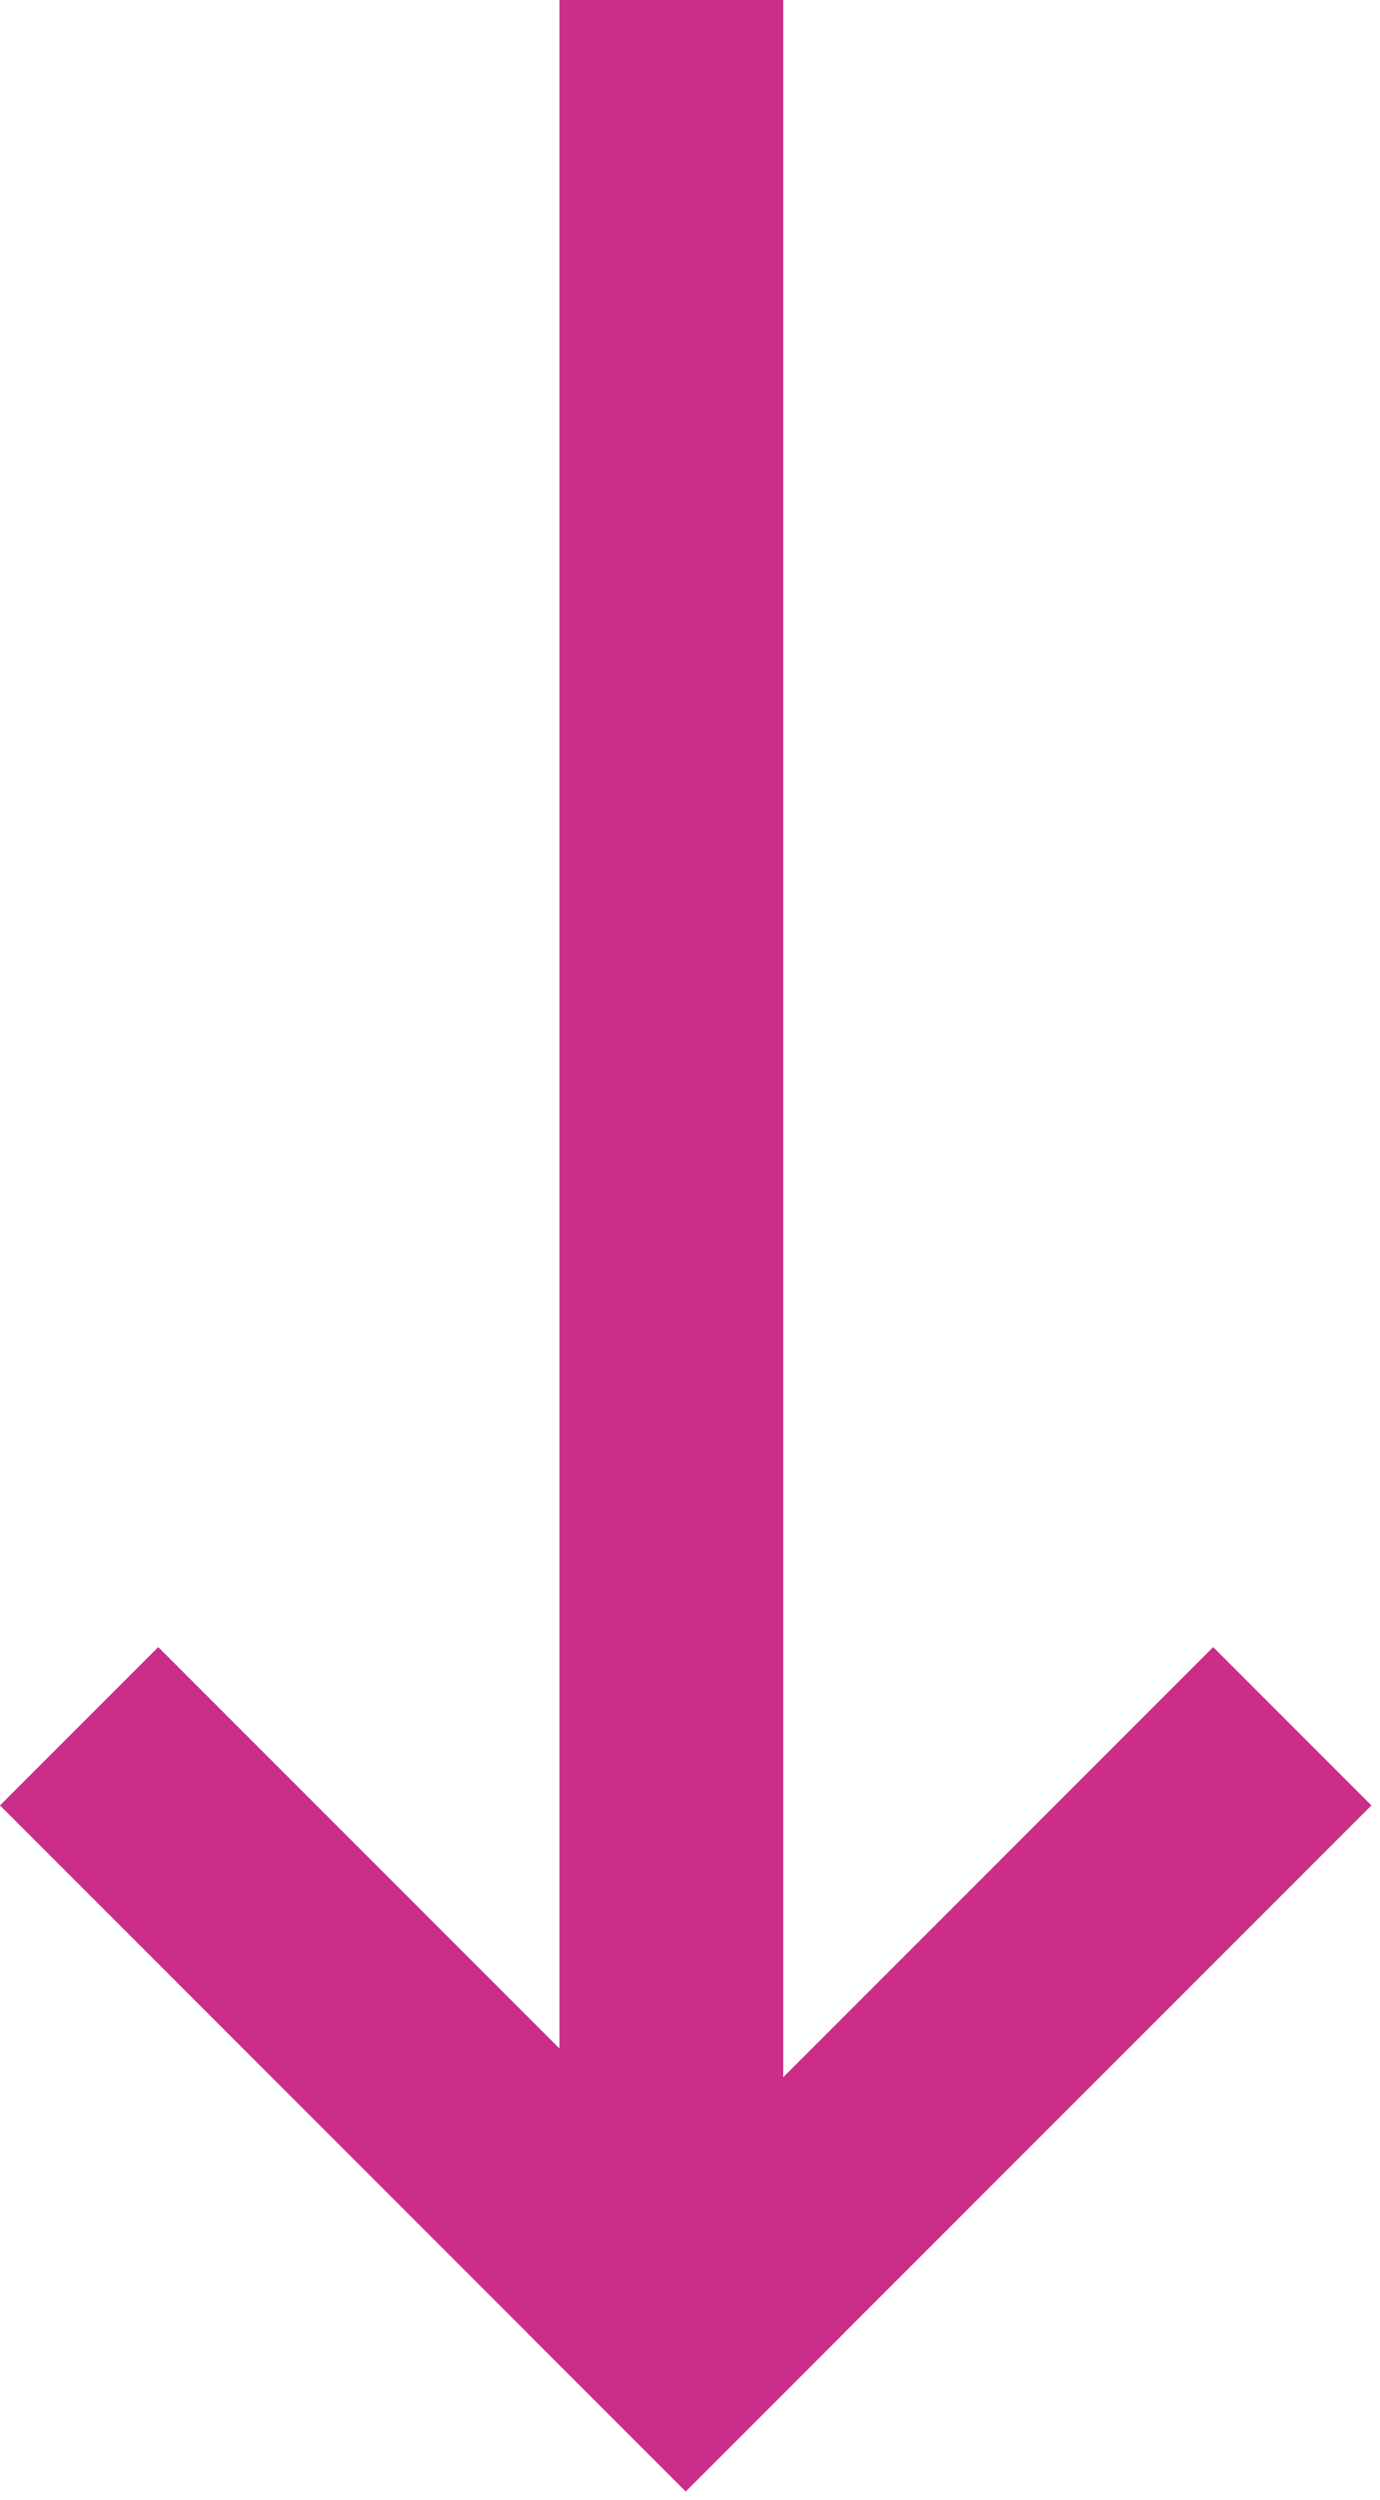
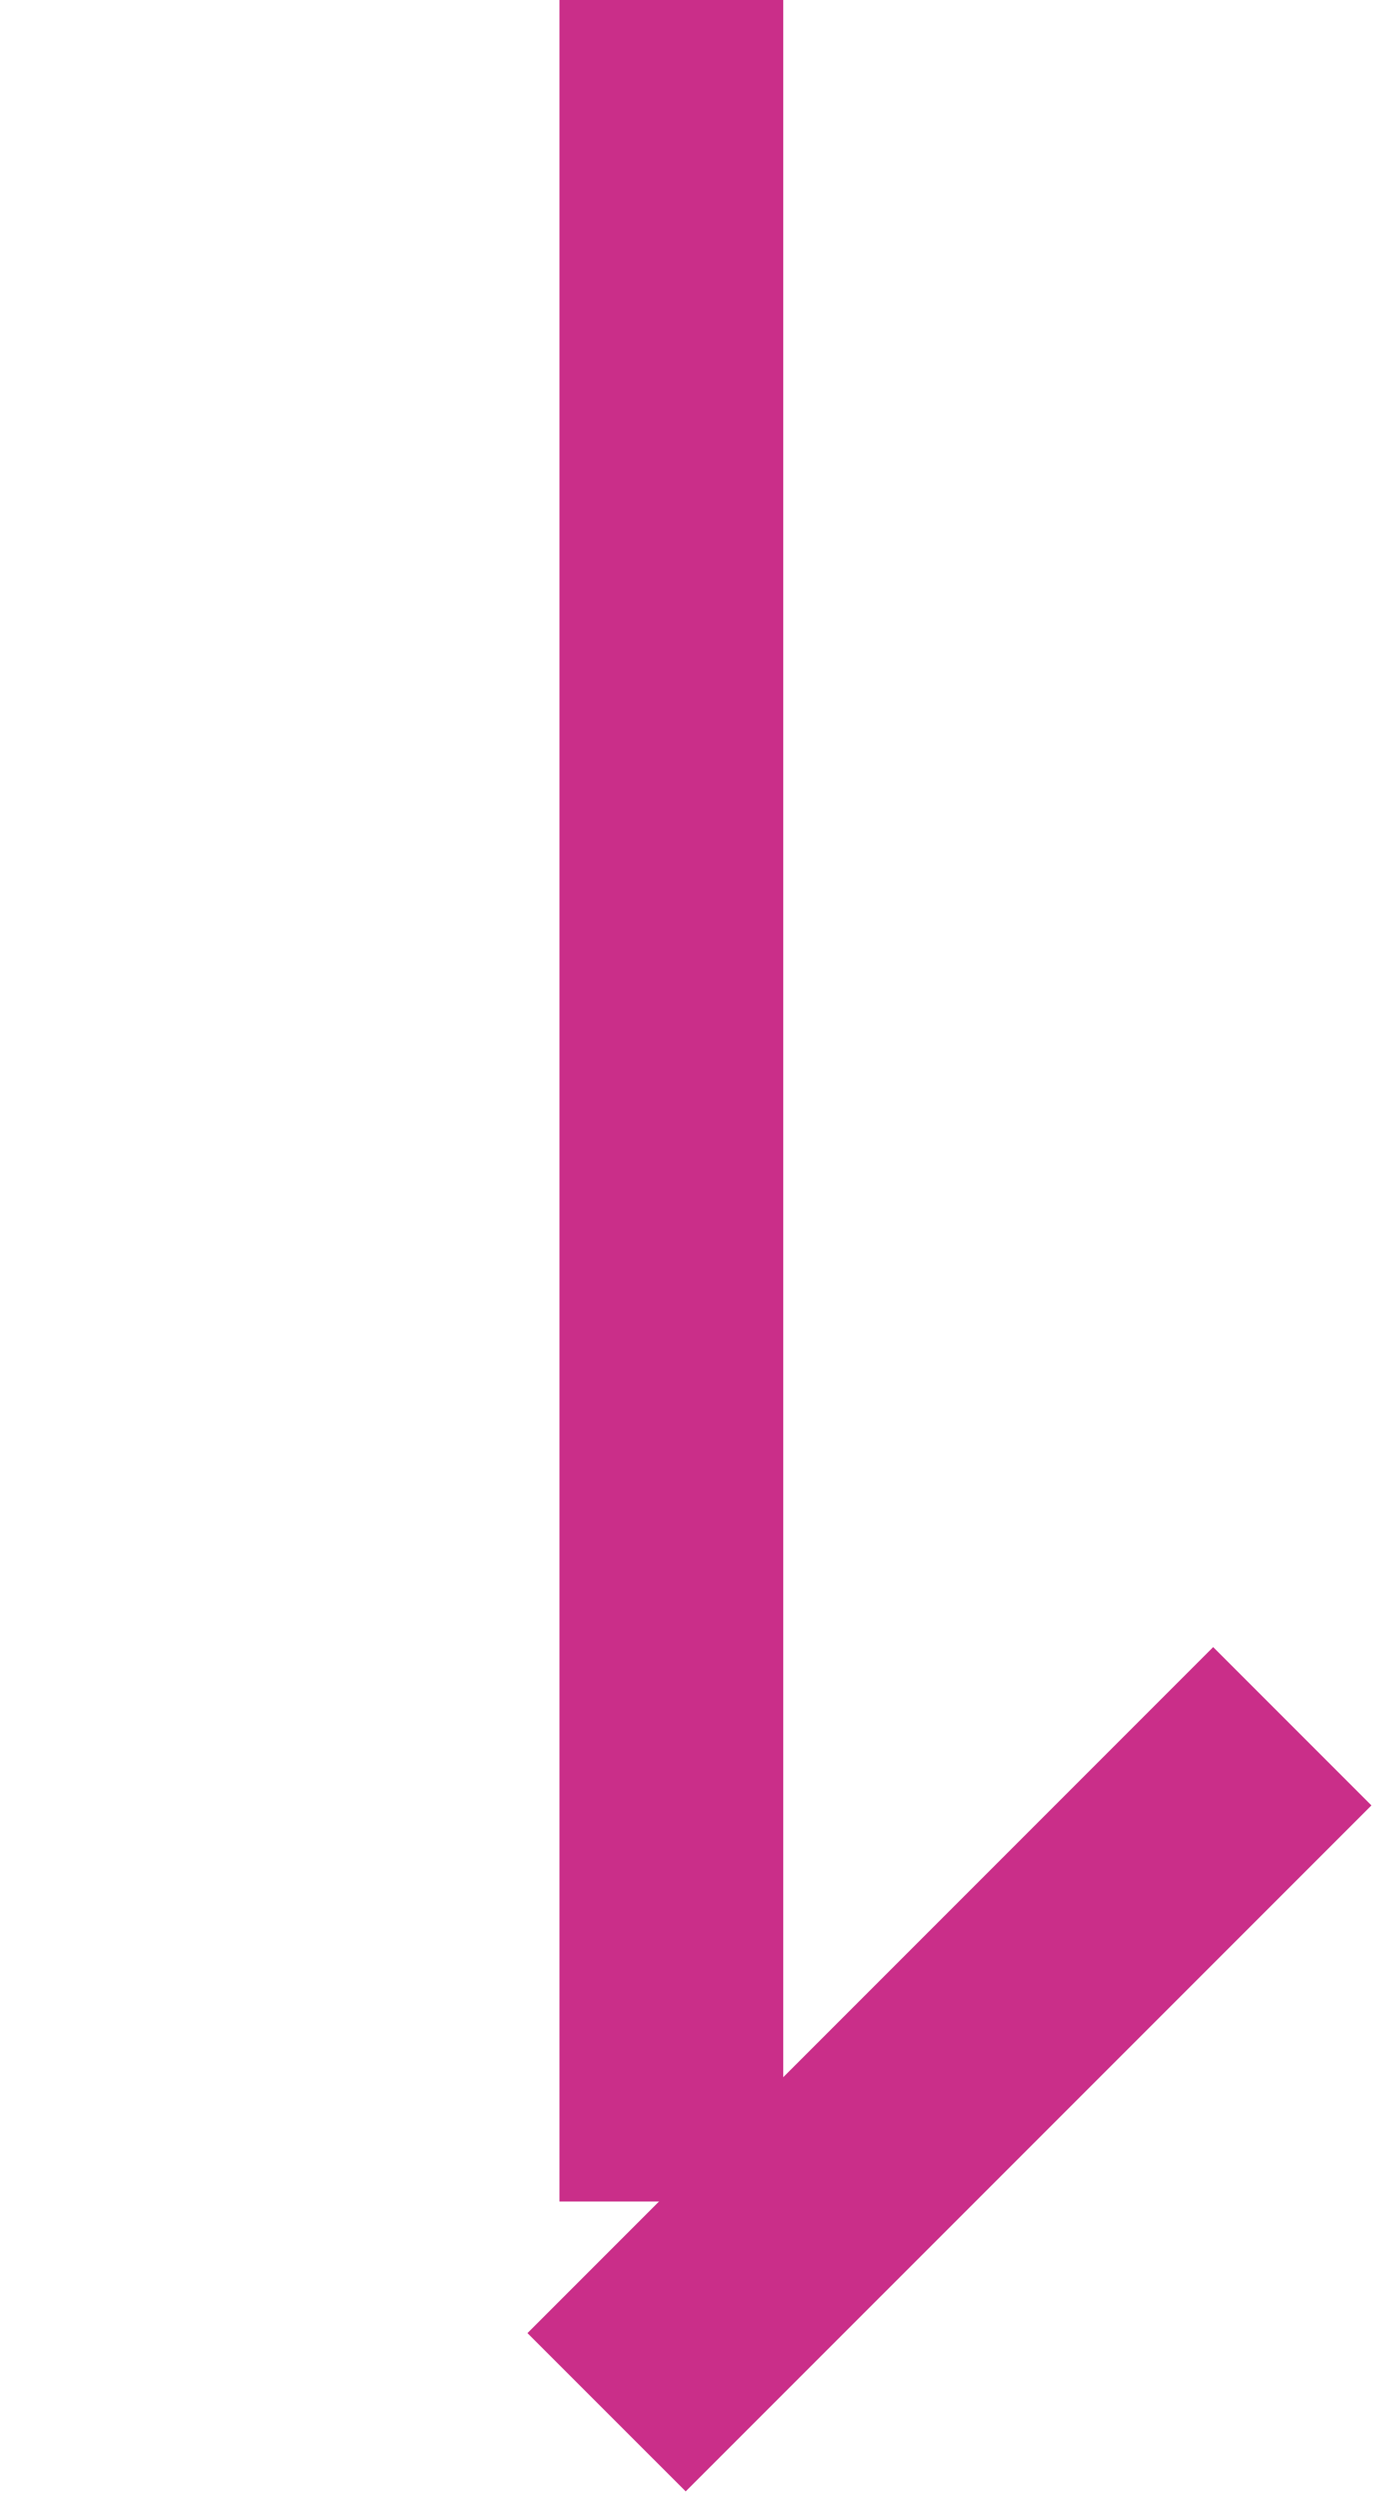
<svg xmlns="http://www.w3.org/2000/svg" width="37" height="67" viewBox="0 0 37 67" fill="none">
  <path d="M15 0H21V59H15V0Z" fill="#CA2E89" />
-   <path d="M0 48.385L4.243 44.142L22.627 62.527L18.385 66.769L0 48.385Z" fill="#CA2E89" />
  <path d="M32.527 44.142L36.77 48.385L18.385 66.769L14.142 62.527L32.527 44.142Z" fill="#CA2E89" />
</svg>